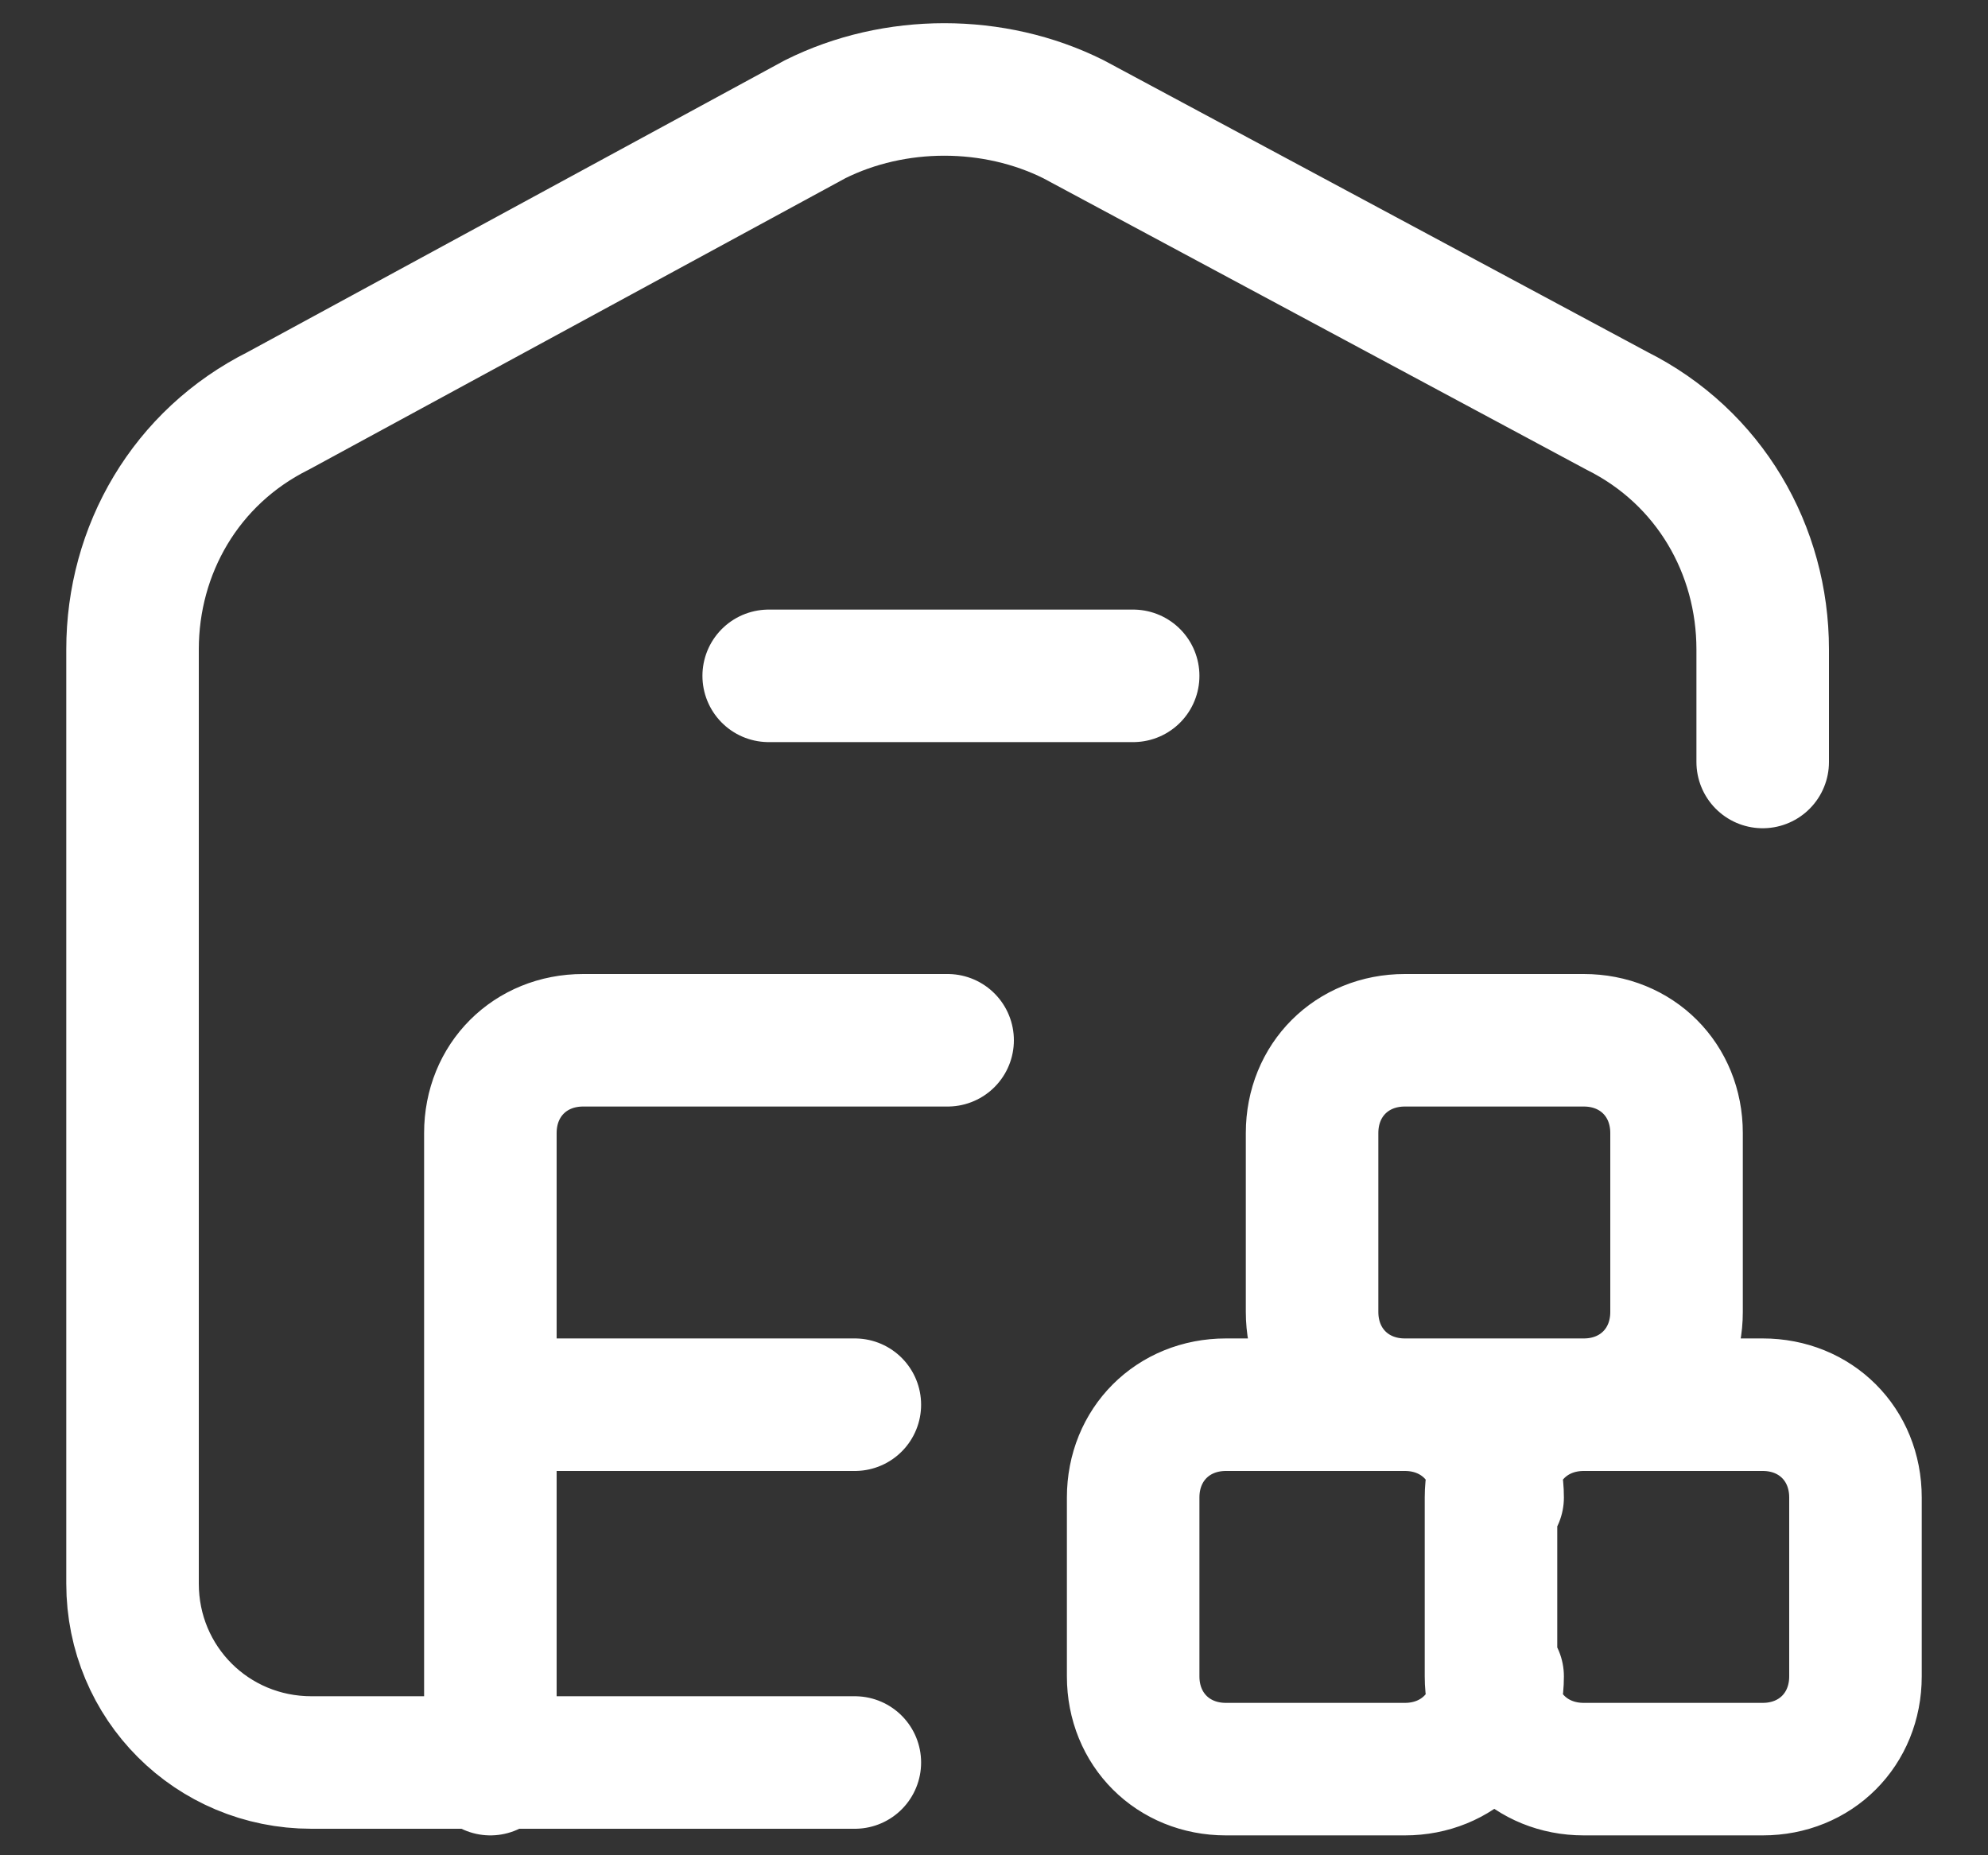
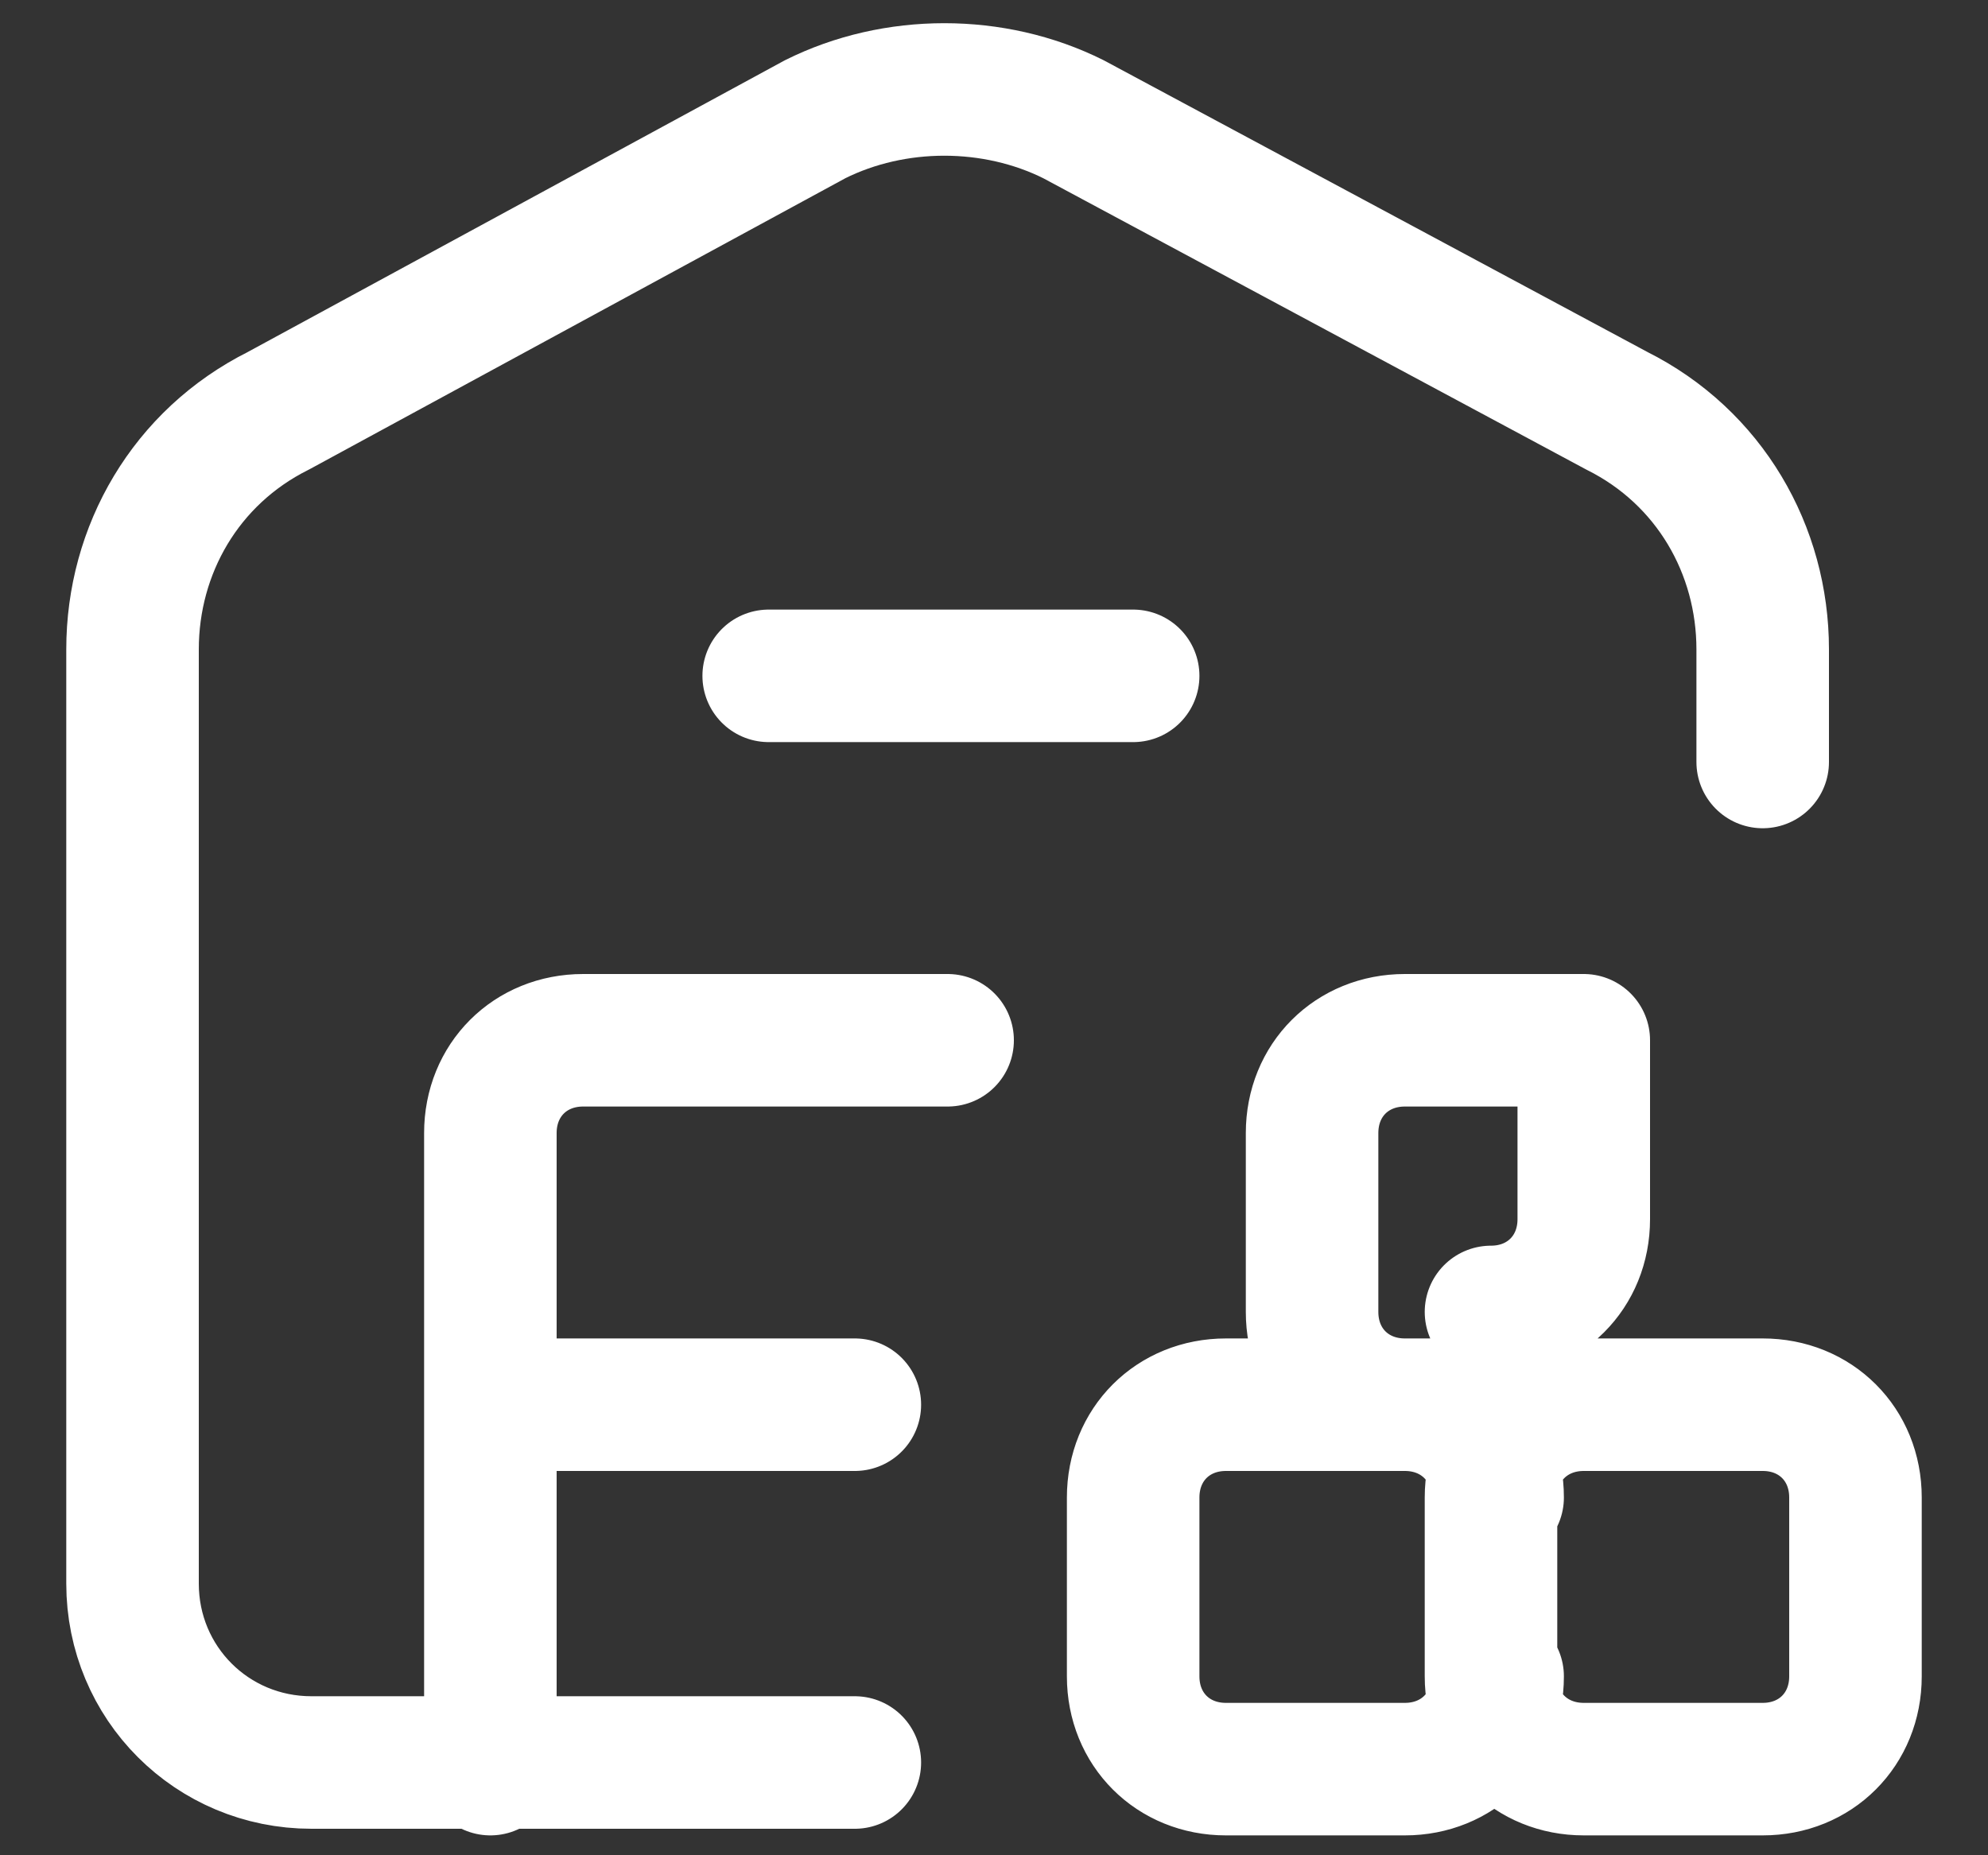
<svg xmlns="http://www.w3.org/2000/svg" version="1.1" id="Réteg_1" x="0px" y="0px" viewBox="0 0 30 28" style="enable-background:new 0 0 30 28;" xml:space="preserve">
  <rect x="0" y="0" width="30" height="28" fill="#333333" stroke="none" />
  <style type="text/css">
	.st0{fill:none;stroke:#FFFFFF;stroke-width:2;stroke-linecap:round;stroke-linejoin:round;}
</style>
-   <path class="st0" d="M26.6,11.5V9.8c0-1.5-0.8-2.9-2.2-3.6l-8.2-4.4c-1.2-0.6-2.7-0.6-3.9,0L4.2,6.2C2.8,6.9,2,8.3,2,9.8v14.1  c0,1.5,1.2,2.7,2.7,2.7h8.2 M14.3,15.7H8.8c-0.8,0-1.4,0.6-1.4,1.4v9.6 M21.2,21.2h-2.7c-0.8,0-1.4,0.6-1.4,1.4v2.7  c0,0.8,0.6,1.4,1.4,1.4h2.7c0.8,0,1.4-0.6,1.4-1.4 M21.2,21.2c0.8,0,1.4,0.6,1.4,1.4 M21.2,21.2h2.7 M21.2,21.2  c-0.8,0-1.4-0.6-1.4-1.4v-2.7c0-0.8,0.6-1.4,1.4-1.4h2.7c0.8,0,1.4,0.6,1.4,1.4v2.7c0,0.8-0.6,1.4-1.4,1.4 M22.5,22.6v2.7   M22.5,22.6c0-0.8,0.6-1.4,1.4-1.4 M22.5,25.3c0,0.8,0.6,1.4,1.4,1.4h2.7c0.8,0,1.4-0.6,1.4-1.4v-2.7c0-0.8-0.6-1.4-1.4-1.4h-2.7   M12.9,21.2H7.5 M11.6,10.2h5.5" />
+   <path class="st0" d="M26.6,11.5V9.8c0-1.5-0.8-2.9-2.2-3.6l-8.2-4.4c-1.2-0.6-2.7-0.6-3.9,0L4.2,6.2C2.8,6.9,2,8.3,2,9.8v14.1  c0,1.5,1.2,2.7,2.7,2.7h8.2 M14.3,15.7H8.8c-0.8,0-1.4,0.6-1.4,1.4v9.6 M21.2,21.2h-2.7c-0.8,0-1.4,0.6-1.4,1.4v2.7  c0,0.8,0.6,1.4,1.4,1.4h2.7c0.8,0,1.4-0.6,1.4-1.4 M21.2,21.2c0.8,0,1.4,0.6,1.4,1.4 M21.2,21.2h2.7 M21.2,21.2  c-0.8,0-1.4-0.6-1.4-1.4v-2.7c0-0.8,0.6-1.4,1.4-1.4h2.7v2.7c0,0.8-0.6,1.4-1.4,1.4 M22.5,22.6v2.7   M22.5,22.6c0-0.8,0.6-1.4,1.4-1.4 M22.5,25.3c0,0.8,0.6,1.4,1.4,1.4h2.7c0.8,0,1.4-0.6,1.4-1.4v-2.7c0-0.8-0.6-1.4-1.4-1.4h-2.7   M12.9,21.2H7.5 M11.6,10.2h5.5" />
</svg>